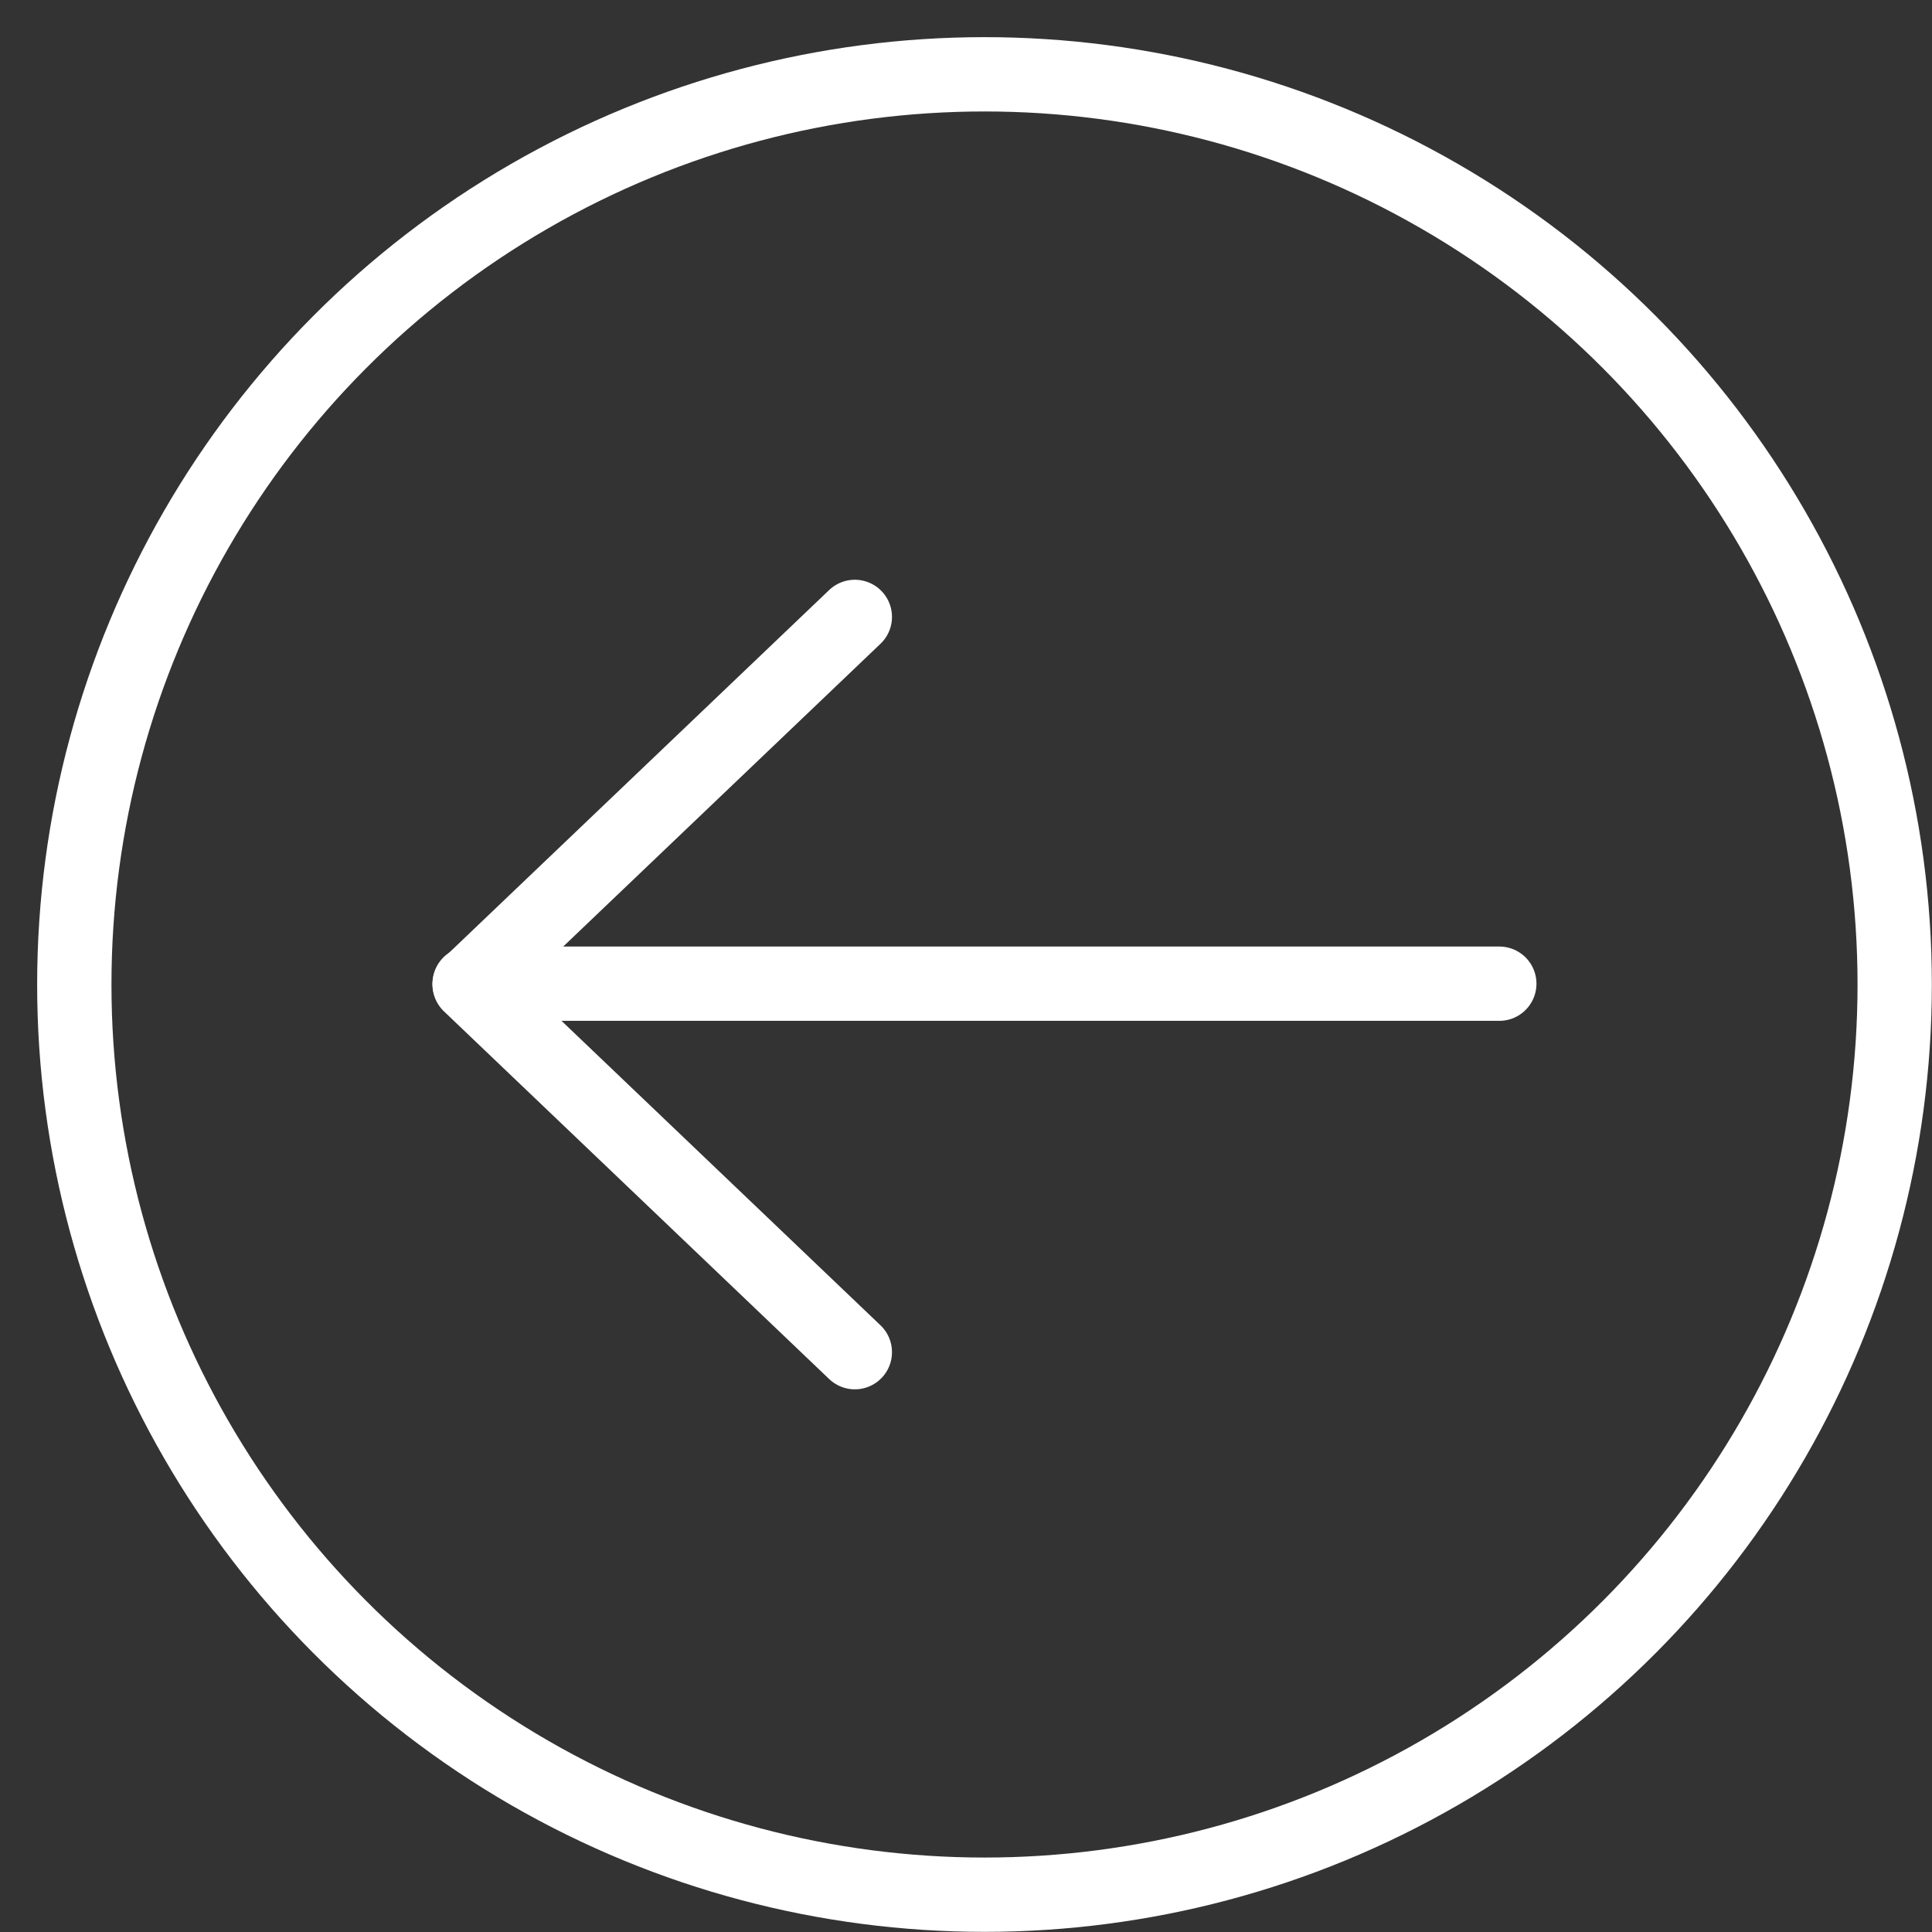
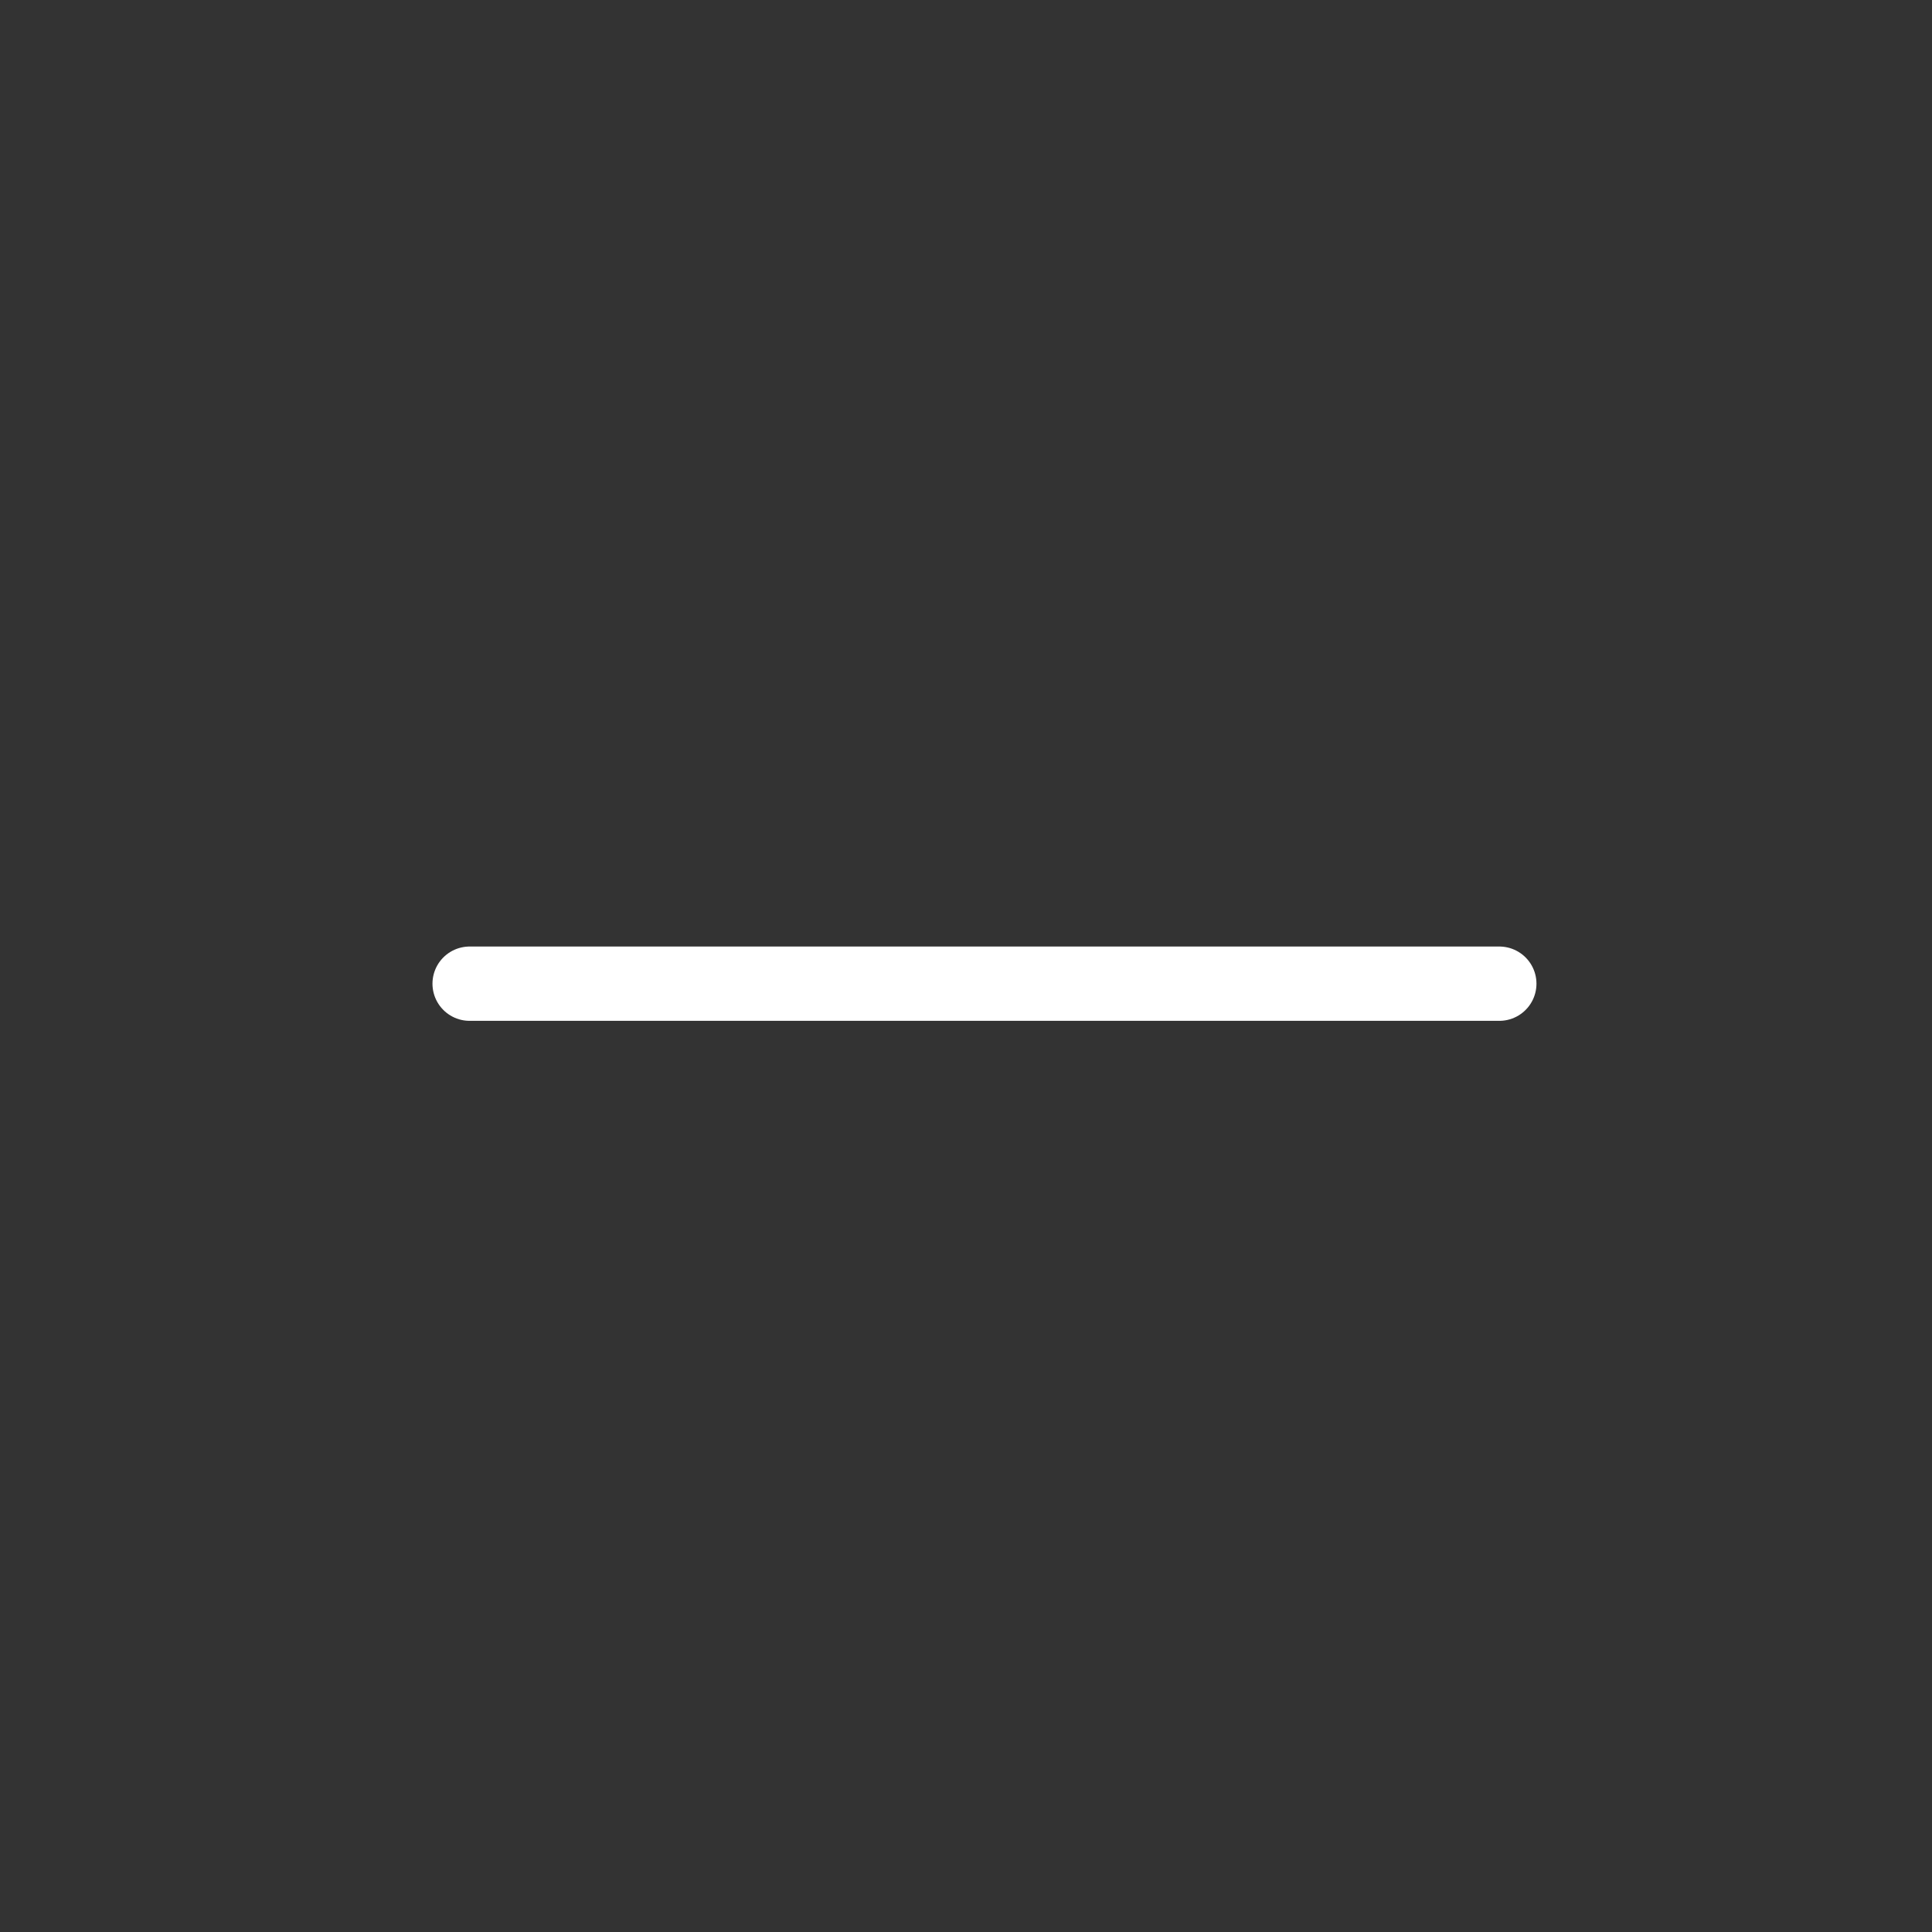
<svg xmlns="http://www.w3.org/2000/svg" width="26" height="26" viewBox="0 0 26 26" fill="none">
  <rect x="0" y="0" width="26" height="26" fill="#333333" stroke="none" />
-   <circle cx="12.249" cy="12.249" r="12.249" transform="matrix(-1 0 0 1 25.498 1)" stroke="white" />
  <path d="M20.177 13.238L6.32 13.238" stroke="white" stroke-linecap="round" stroke-linejoin="round" />
-   <path d="M11.504 18.197L6.32 13.249L11.504 8.302" stroke="white" stroke-linecap="round" stroke-linejoin="round" />
</svg>